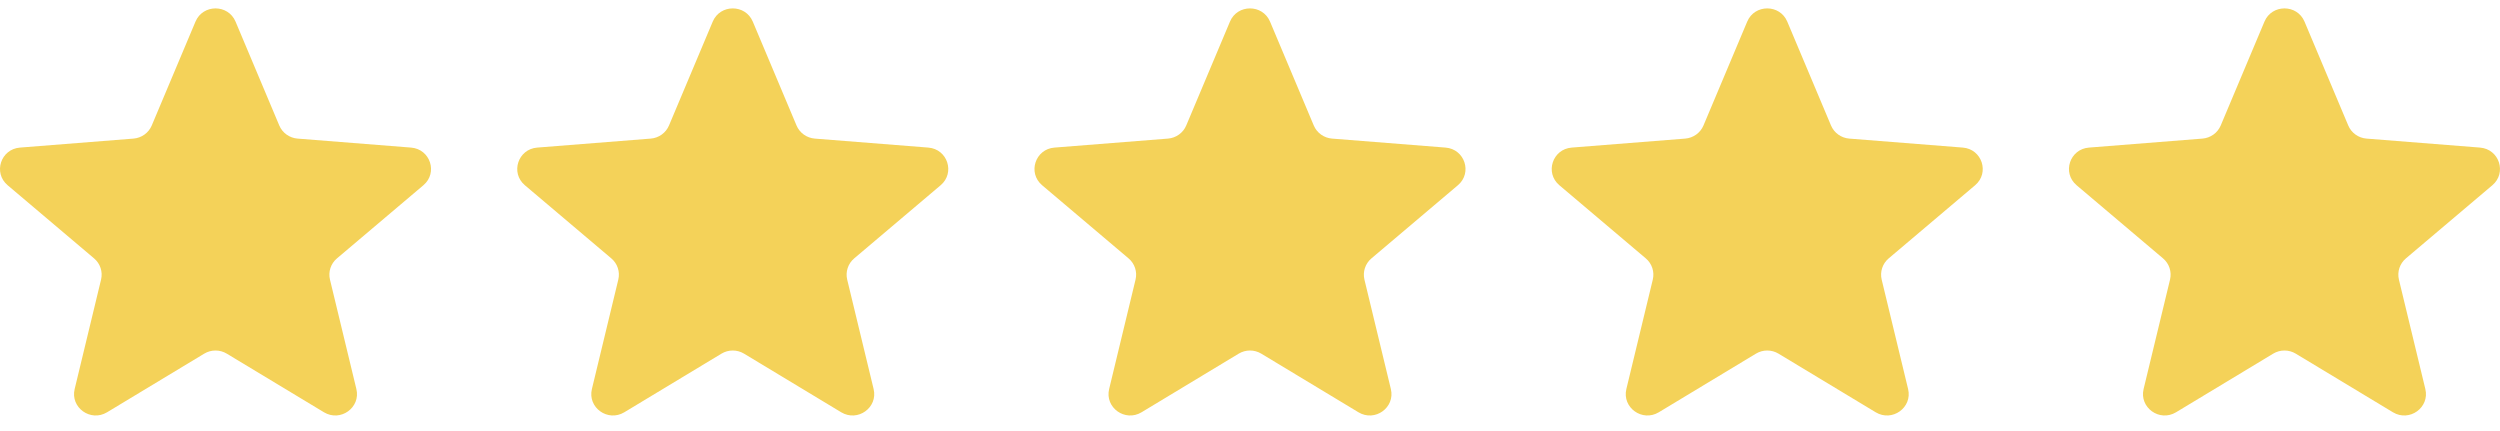
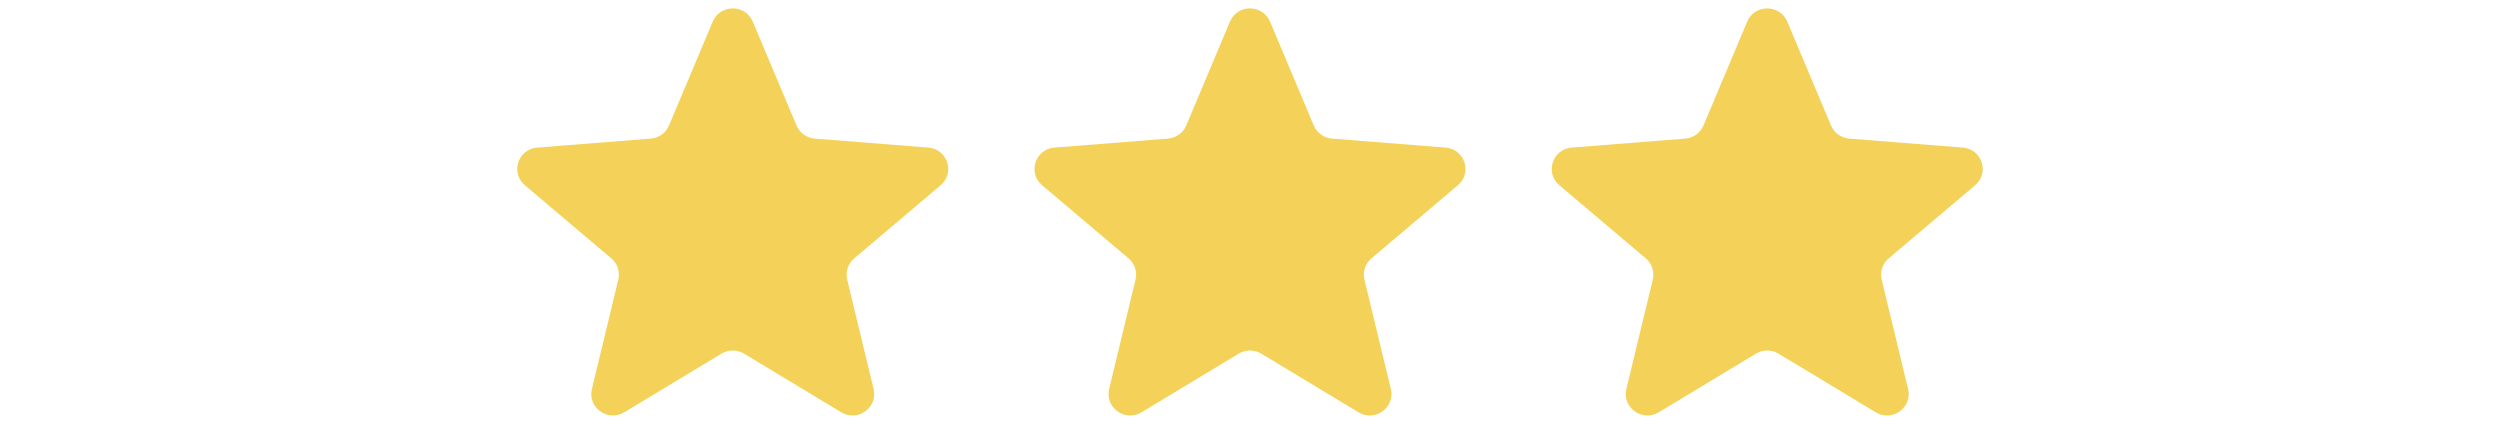
<svg xmlns="http://www.w3.org/2000/svg" width="116" height="20" viewBox="0 0 116 20" fill="none">
  <g clip-path="url(#clip0_8567_4233)">
-     <path d="M9.071 1.002C9.415 0.186 10.585 0.186 10.929 1.002L12.958 5.821C13.103 6.166 13.431 6.401 13.807 6.431L19.073 6.848C19.965 6.918 20.327 8.018 19.647 8.594L15.635 11.989C15.348 12.231 15.223 12.612 15.311 12.975L16.536 18.051C16.744 18.911 15.797 19.591 15.033 19.13L10.524 16.41C10.203 16.215 9.797 16.215 9.475 16.41L4.967 19.13C4.203 19.591 3.256 18.911 3.464 18.051L4.689 12.975C4.777 12.612 4.652 12.231 4.365 11.989L0.353 8.594C-0.327 8.018 0.035 6.918 0.927 6.848L6.193 6.431C6.569 6.401 6.897 6.166 7.042 5.821L9.071 1.002Z" fill="#F4D259" />
    <path d="M33.071 1.002C33.415 0.186 34.585 0.186 34.929 1.002L36.958 5.821C37.103 6.166 37.431 6.401 37.807 6.431L43.073 6.848C43.965 6.918 44.327 8.018 43.647 8.594L39.635 11.989C39.348 12.231 39.223 12.612 39.31 12.975L40.536 18.051C40.744 18.911 39.797 19.591 39.033 19.13L34.525 16.41C34.203 16.215 33.797 16.215 33.475 16.41L28.967 19.13C28.203 19.591 27.256 18.911 27.464 18.051L28.689 12.975C28.777 12.612 28.652 12.231 28.365 11.989L24.353 8.594C23.673 8.018 24.035 6.918 24.927 6.848L30.193 6.431C30.57 6.401 30.897 6.166 31.042 5.821L33.071 1.002Z" fill="#F4D259" />
    <path d="M57.071 1.002C57.414 0.186 58.585 0.186 58.929 1.002L60.958 5.821C61.103 6.166 61.431 6.401 61.807 6.431L67.073 6.848C67.965 6.918 68.327 8.018 67.647 8.594L63.635 11.989C63.348 12.231 63.223 12.612 63.31 12.975L64.536 18.051C64.744 18.911 63.797 19.591 63.033 19.13L58.524 16.41C58.202 16.215 57.797 16.215 57.475 16.41L52.967 19.13C52.203 19.591 51.256 18.911 51.464 18.051L52.689 12.975C52.777 12.612 52.652 12.231 52.365 11.989L48.353 8.594C47.673 8.018 48.035 6.918 48.927 6.848L54.193 6.431C54.569 6.401 54.897 6.166 55.042 5.821L57.071 1.002Z" fill="#F4D259" />
    <path d="M81.071 1.002C81.415 0.186 82.585 0.186 82.929 1.002L84.958 5.821C85.103 6.166 85.43 6.401 85.806 6.431L91.073 6.848C91.965 6.918 92.326 8.018 91.647 8.594L87.635 11.989C87.348 12.231 87.223 12.612 87.31 12.975L88.536 18.051C88.744 18.911 87.797 19.591 87.033 19.13L82.524 16.41C82.202 16.215 81.797 16.215 81.475 16.41L76.967 19.13C76.203 19.591 75.256 18.911 75.463 18.051L76.689 12.975C76.777 12.612 76.652 12.231 76.365 11.989L72.353 8.594C71.673 8.018 72.035 6.918 72.927 6.848L78.193 6.431C78.569 6.401 78.897 6.166 79.042 5.821L81.071 1.002Z" fill="#F4D259" />
-     <path d="M105.071 1.002C105.414 0.186 106.585 0.186 106.929 1.002L108.958 5.821C109.103 6.166 109.43 6.401 109.806 6.431L115.072 6.848C115.965 6.918 116.326 8.018 115.647 8.594L111.635 11.989C111.348 12.231 111.223 12.612 111.31 12.975L112.536 18.051C112.744 18.911 111.797 19.591 111.033 19.13L106.524 16.41C106.202 16.215 105.797 16.215 105.475 16.41L100.967 19.13C100.203 19.591 99.256 18.911 99.463 18.051L100.689 12.975C100.777 12.612 100.652 12.231 100.365 11.989L96.353 8.594C95.673 8.018 96.035 6.918 96.927 6.848L102.193 6.431C102.569 6.401 102.897 6.166 103.042 5.821L105.071 1.002Z" fill="#F4D259" />
  </g>
  <defs>
    <clipPath id="clip0_8567_4233">
      <rect width="116" height="18.889" fill="white" transform="translate(0 0.39)" />
    </clipPath>
  </defs>
</svg>